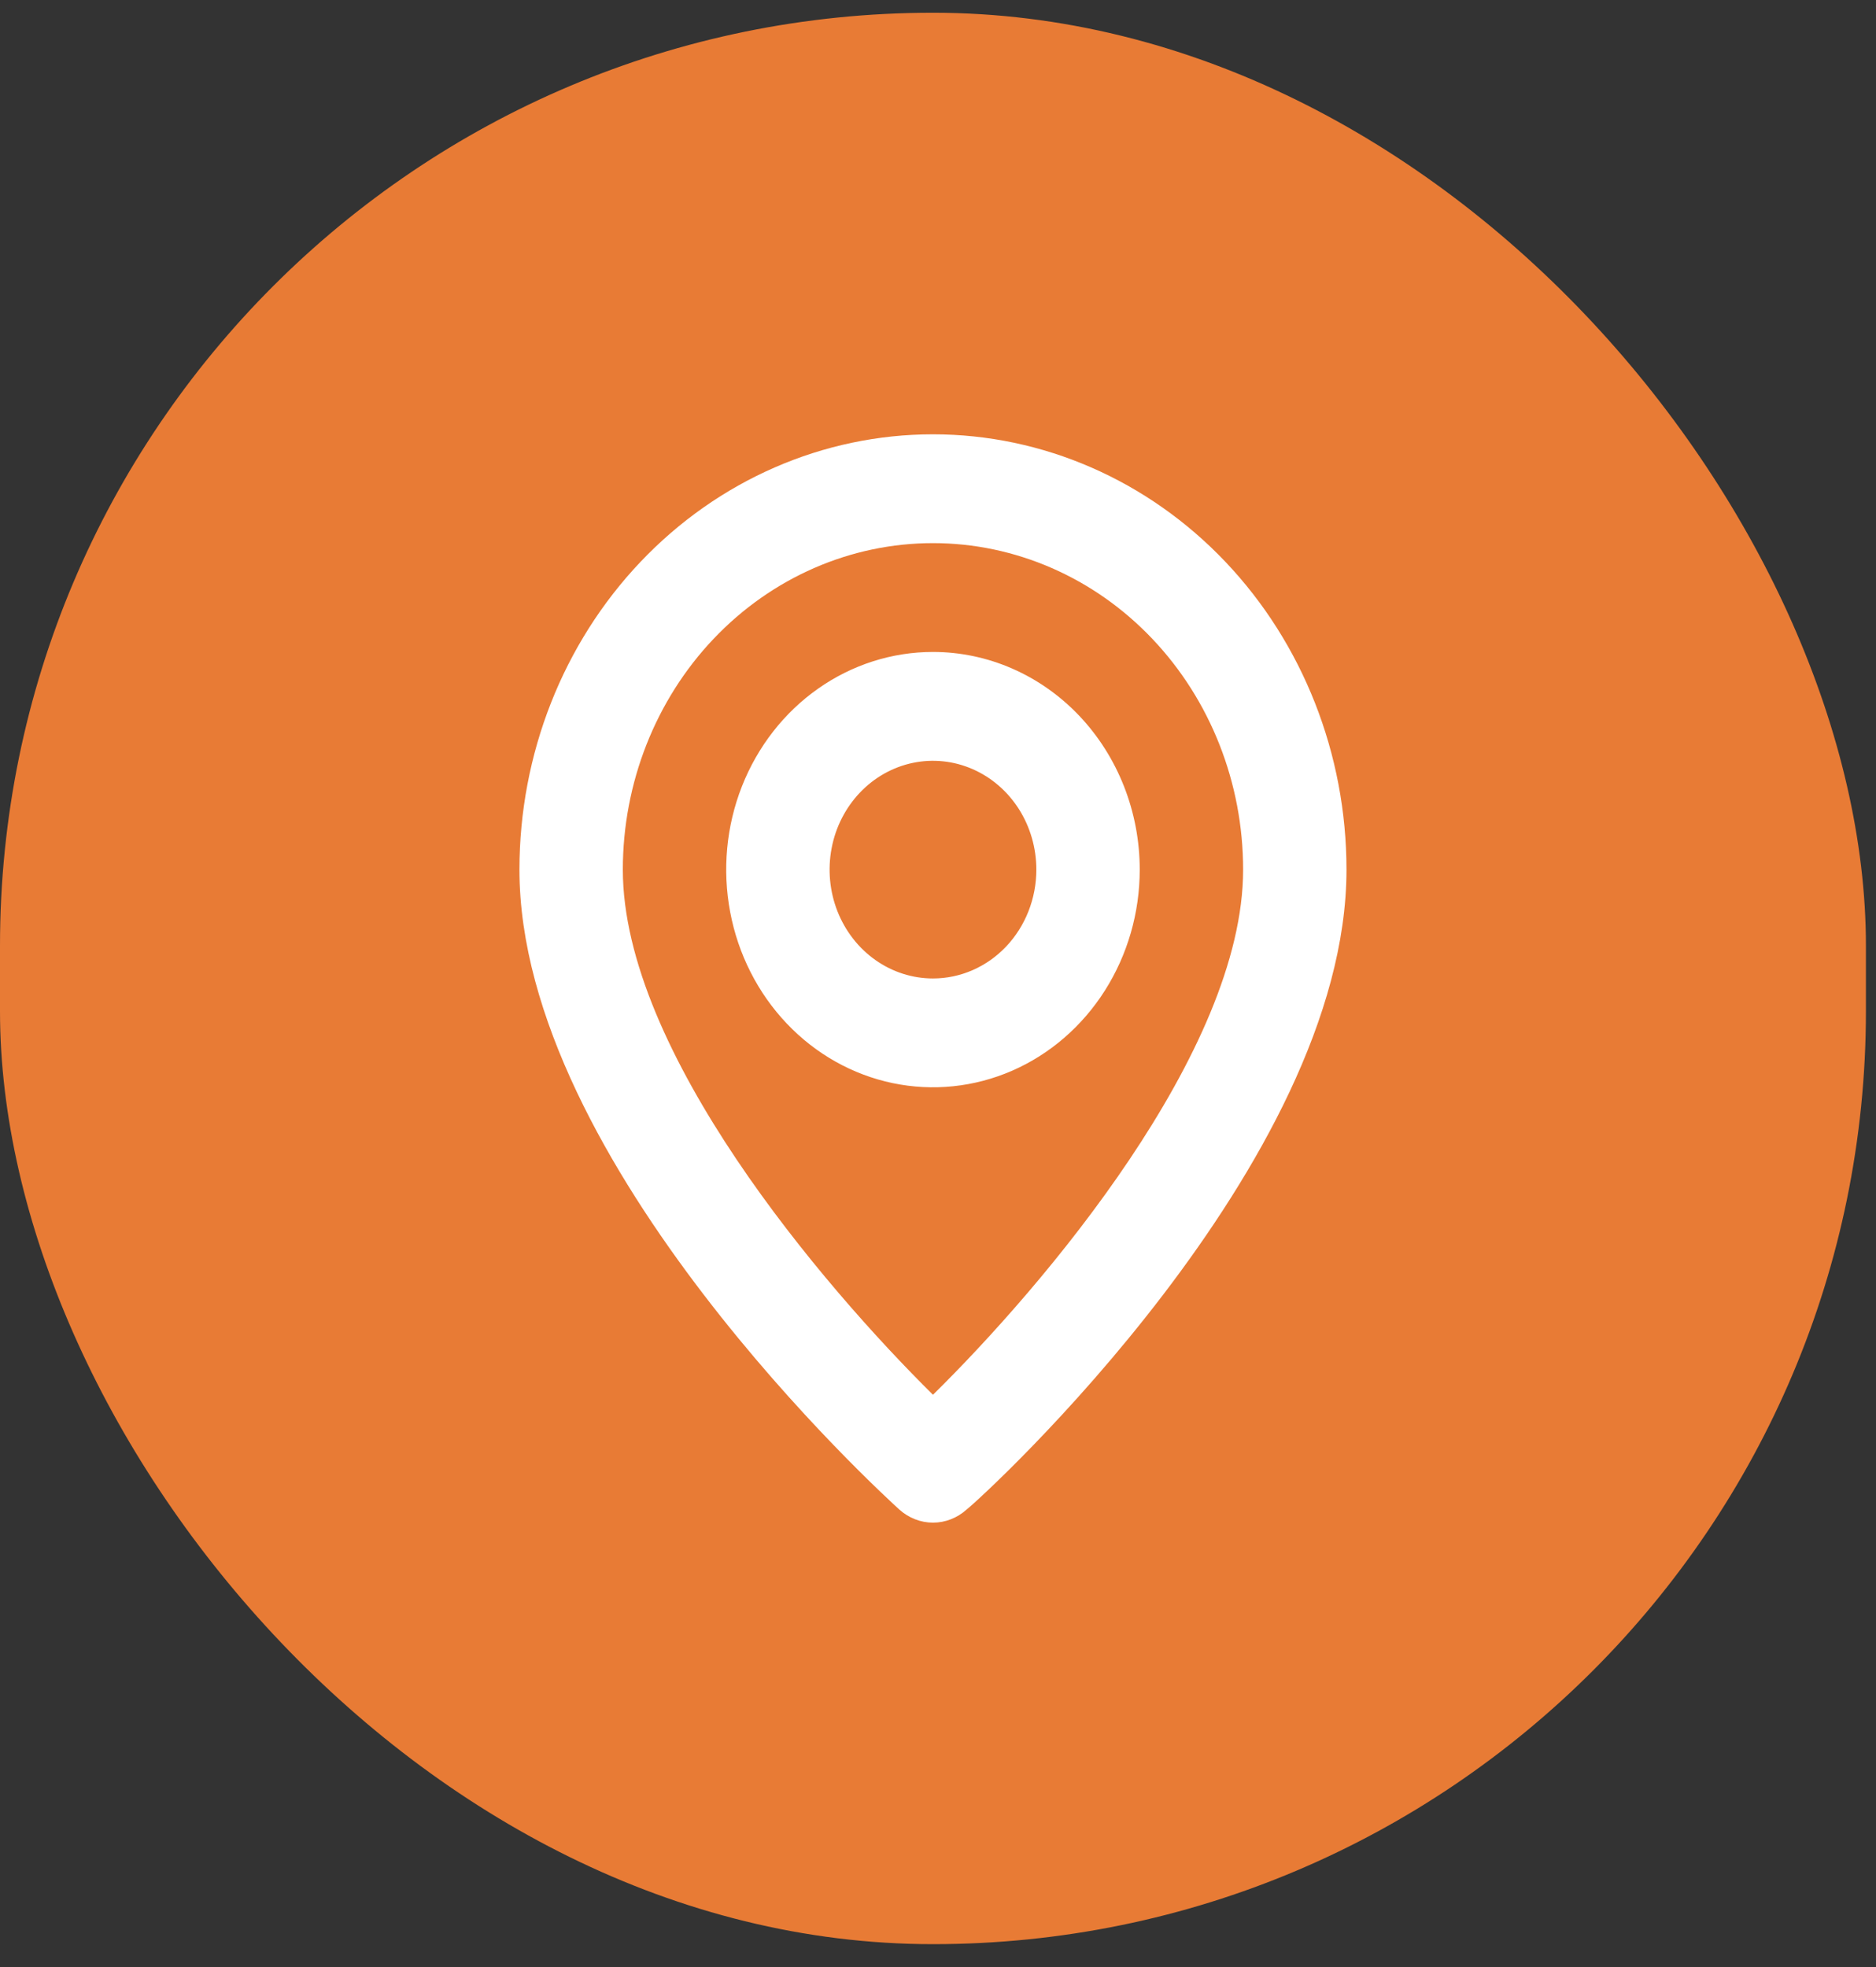
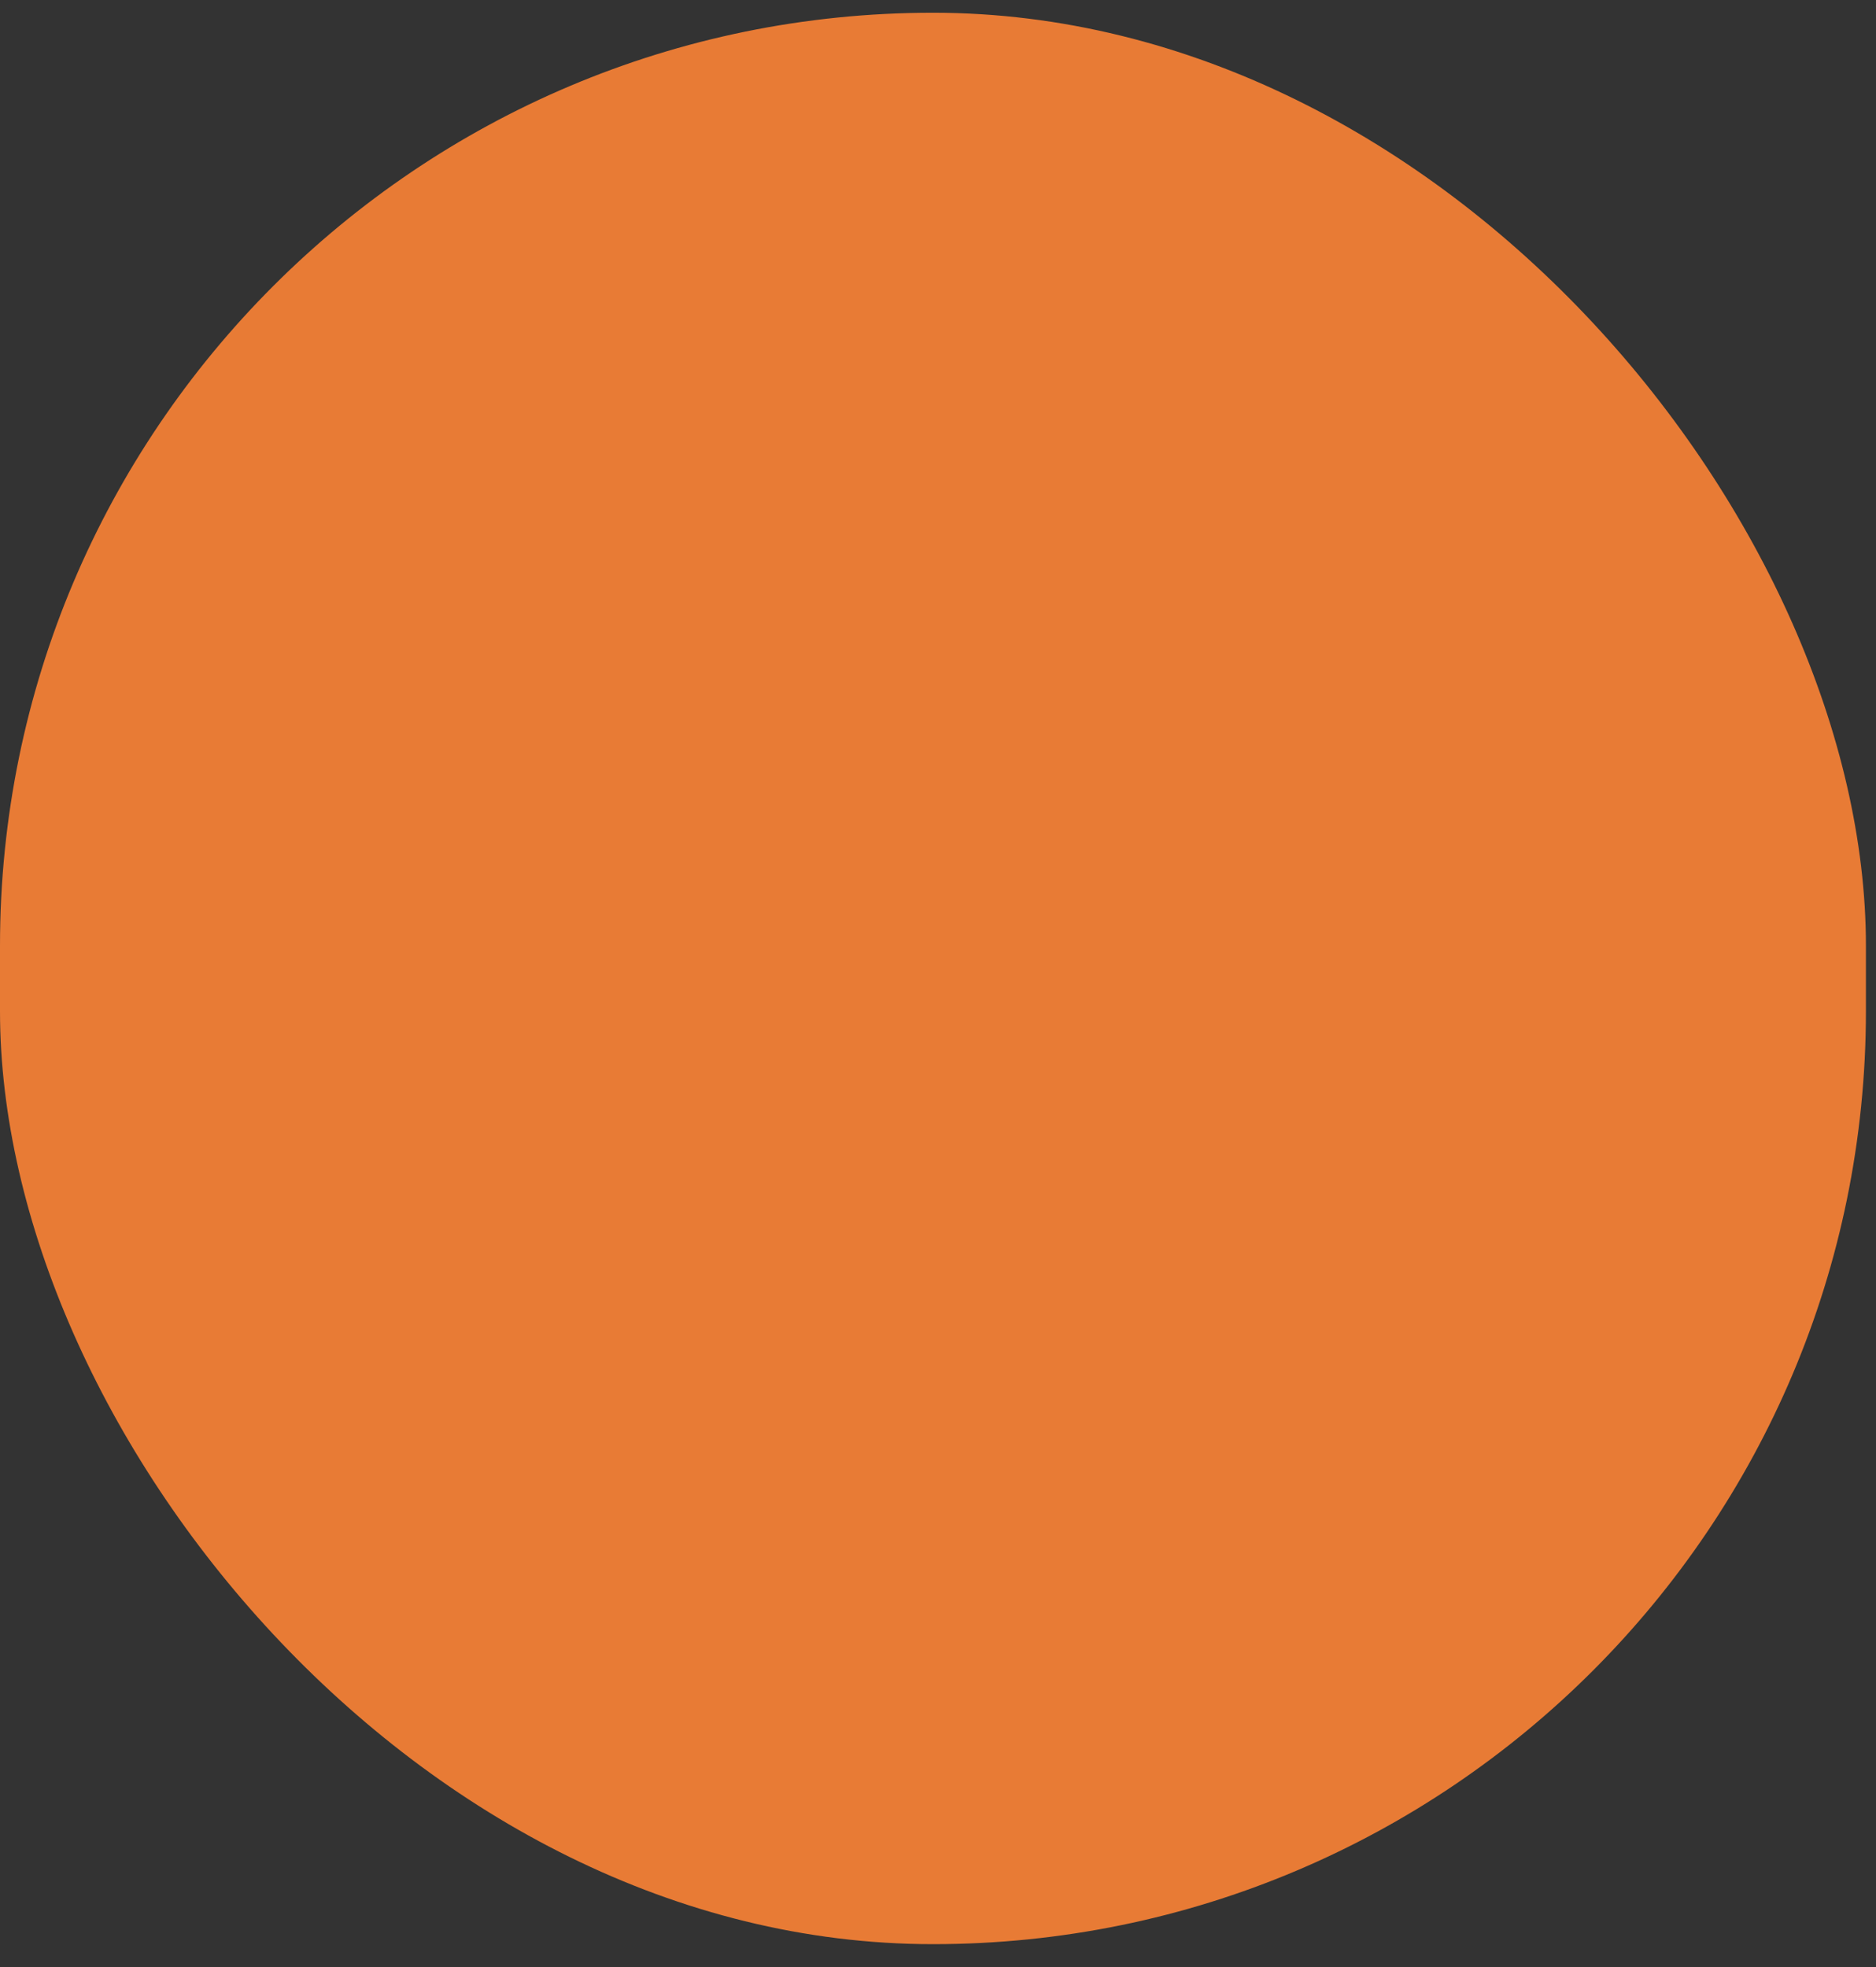
<svg xmlns="http://www.w3.org/2000/svg" width="62" height="65" viewBox="0 0 62 65" fill="none">
  <rect x="0" y="0" width="62" height="65" fill="#333333" stroke="none" />
  <rect y="0.421" width="61.667" height="63.825" rx="30.833" fill="#E87B35" />
-   <path d="M30.834 14.352C27.209 14.352 23.733 15.867 21.17 18.565C18.607 21.263 17.167 24.922 17.167 28.738C17.167 38.448 29.211 49.417 29.723 49.885C30.033 50.163 30.427 50.317 30.834 50.317C31.241 50.317 31.635 50.163 31.944 49.885C32.542 49.417 44.5 38.448 44.5 28.738C44.5 24.922 43.06 21.263 40.498 18.565C37.934 15.867 34.458 14.352 30.834 14.352ZM30.834 46.091C27.195 42.494 20.584 34.744 20.584 28.738C20.584 25.876 21.664 23.132 23.586 21.108C25.508 19.085 28.115 17.948 30.834 17.948C33.552 17.948 36.159 19.085 38.081 21.108C40.004 23.132 41.084 25.876 41.084 28.738C41.084 34.744 34.472 42.512 30.834 46.091ZM30.834 21.544C29.482 21.544 28.161 21.966 27.037 22.757C25.913 23.547 25.038 24.671 24.52 25.985C24.003 27.299 23.868 28.745 24.132 30.141C24.395 31.536 25.046 32.818 26.002 33.824C26.957 34.83 28.175 35.515 29.5 35.792C30.826 36.07 32.2 35.927 33.449 35.383C34.697 34.839 35.764 33.917 36.515 32.734C37.266 31.551 37.667 30.16 37.667 28.738C37.667 26.83 36.947 25 35.666 23.651C34.384 22.302 32.646 21.544 30.834 21.544ZM30.834 32.334C30.158 32.334 29.497 32.123 28.936 31.728C28.374 31.333 27.936 30.771 27.677 30.114C27.419 29.457 27.351 28.733 27.483 28.036C27.614 27.338 27.94 26.697 28.418 26.194C28.895 25.691 29.504 25.349 30.167 25.21C30.83 25.071 31.517 25.143 32.141 25.415C32.766 25.687 33.299 26.148 33.675 26.739C34.05 27.331 34.25 28.026 34.25 28.738C34.25 29.691 33.89 30.606 33.25 31.281C32.609 31.955 31.74 32.334 30.834 32.334Z" fill="white" />
</svg>